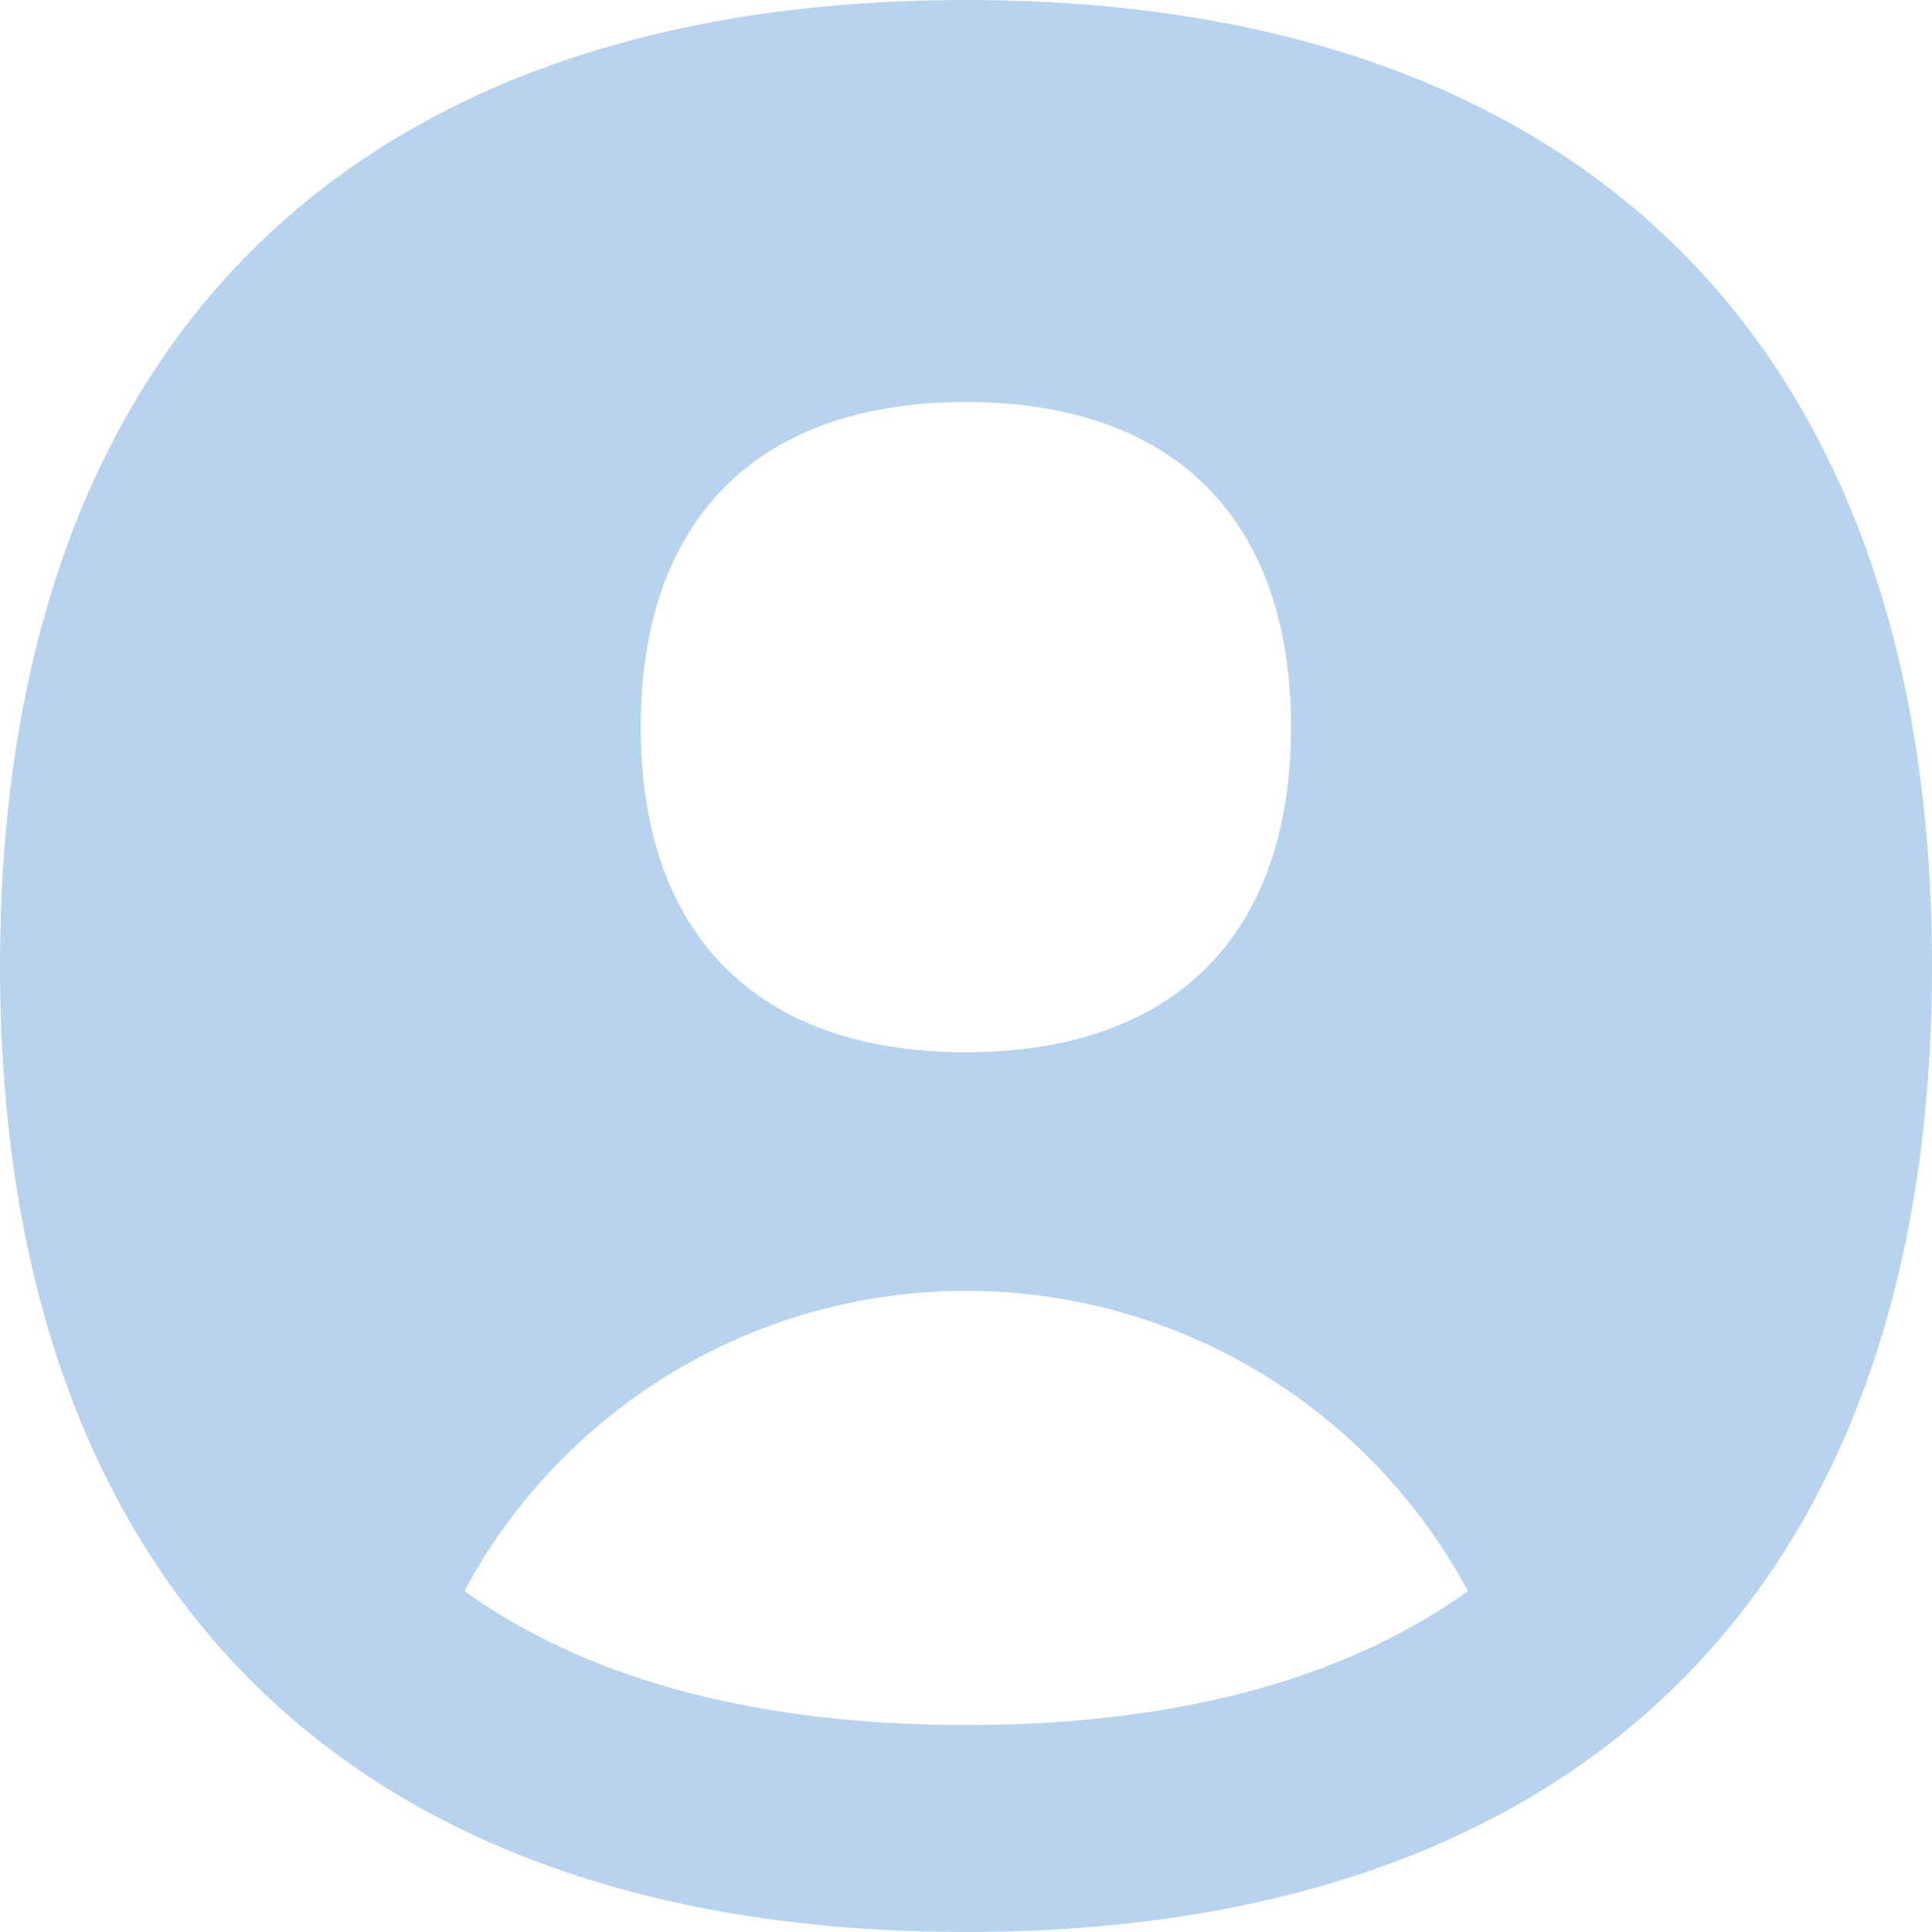
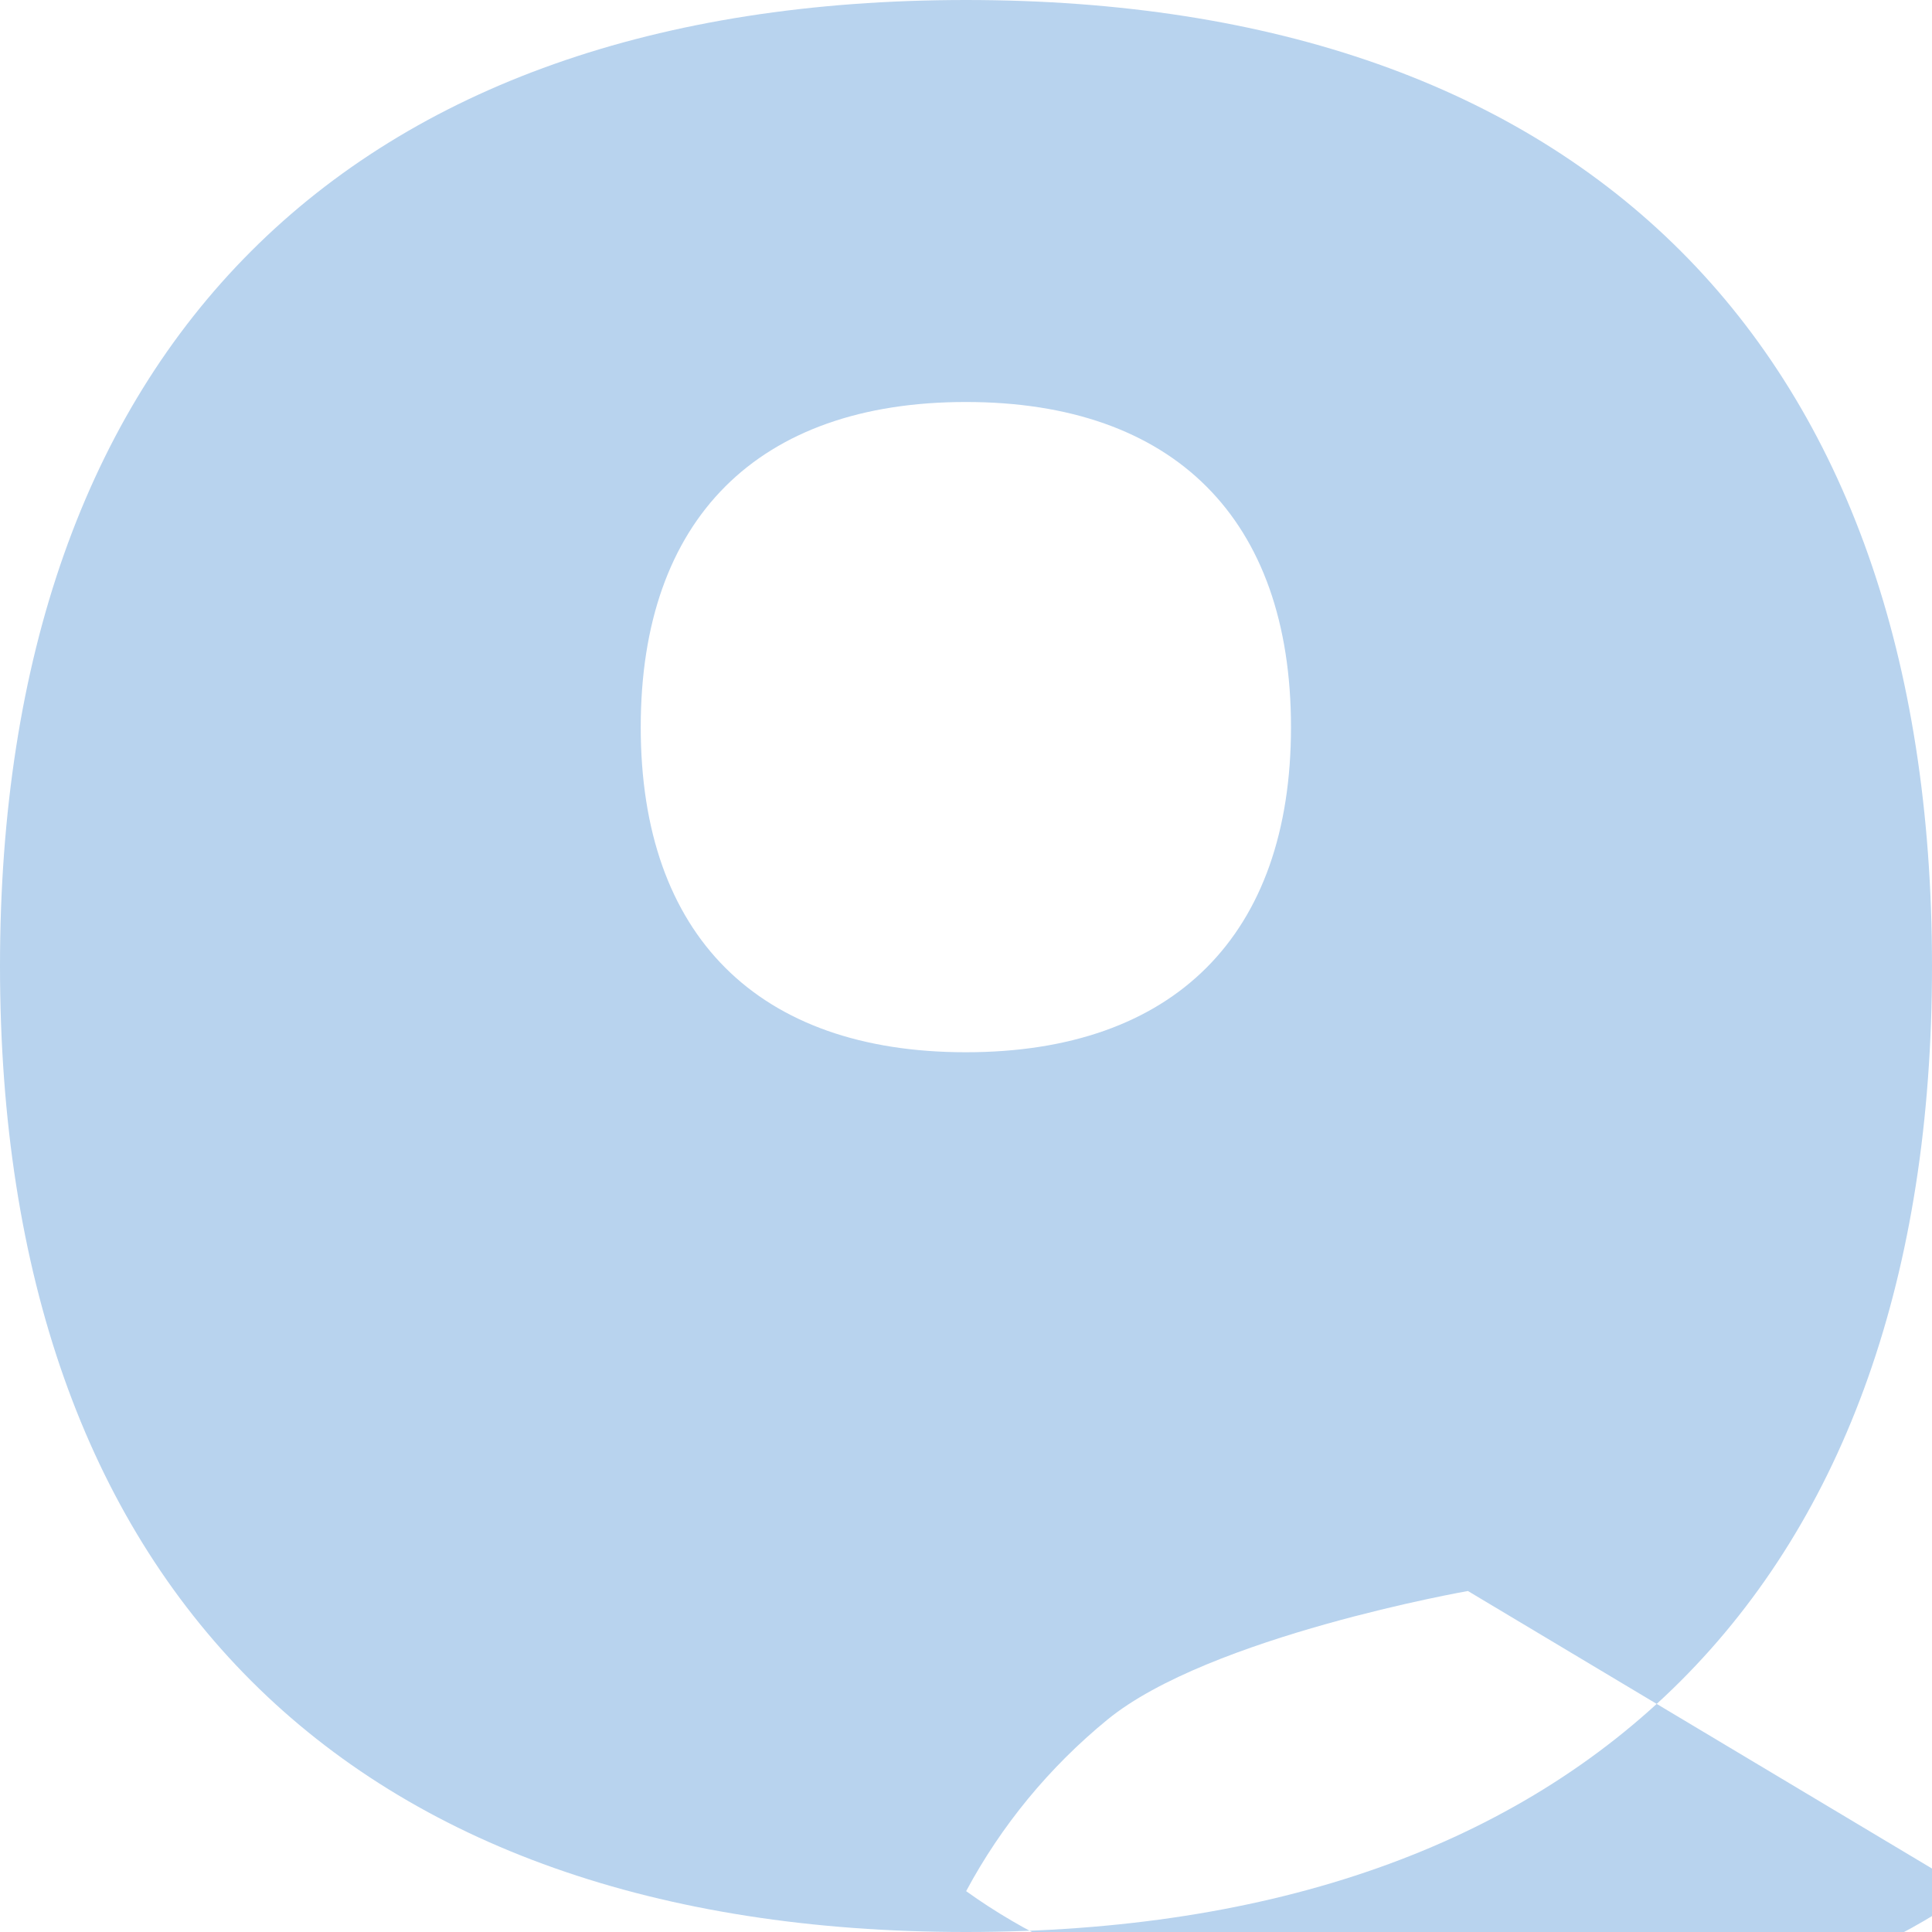
<svg xmlns="http://www.w3.org/2000/svg" fill="none" viewBox="0 0 14 14" id="User-Circle-Single--Streamline-Flex.svg" height="14" width="14">
  <desc>User Circle Single Streamline Icon: https://streamlinehq.com</desc>
  <g id="user-circle-single--circle-geometric-human-person-single-user">
-     <path id="Subtract" fill="#b8d3ee" fill-rule="evenodd" d="M7 14c4.48 0 7 -2.52 7 -7s-2.52 -7 -7 -7 -7 2.52 -7 7 2.52 7 7 7Zm3.637 -2.471c-0.255 -0.474 -0.602 -0.898 -1.024 -1.243 -0.737 -0.603 -1.66 -0.932 -2.612 -0.932s-1.875 0.329 -2.612 0.932c-0.423 0.346 -0.77 0.769 -1.024 1.243 0.832 0.598 2.016 0.971 3.637 0.971 1.62 0 2.804 -0.373 3.636 -0.971ZM9.355 5.269c0 1.508 -0.848 2.356 -2.356 2.356 -1.508 0 -2.356 -0.848 -2.356 -2.356 0 -1.508 0.848 -2.356 2.356 -2.356 1.508 0 2.356 0.848 2.356 2.356Z" clip-rule="evenodd" stroke-width="1" />
+     <path id="Subtract" fill="#b8d3ee" fill-rule="evenodd" d="M7 14c4.48 0 7 -2.52 7 -7s-2.52 -7 -7 -7 -7 2.52 -7 7 2.52 7 7 7Zm3.637 -2.471s-1.875 0.329 -2.612 0.932c-0.423 0.346 -0.77 0.769 -1.024 1.243 0.832 0.598 2.016 0.971 3.637 0.971 1.62 0 2.804 -0.373 3.636 -0.971ZM9.355 5.269c0 1.508 -0.848 2.356 -2.356 2.356 -1.508 0 -2.356 -0.848 -2.356 -2.356 0 -1.508 0.848 -2.356 2.356 -2.356 1.508 0 2.356 0.848 2.356 2.356Z" clip-rule="evenodd" stroke-width="1" />
  </g>
</svg>